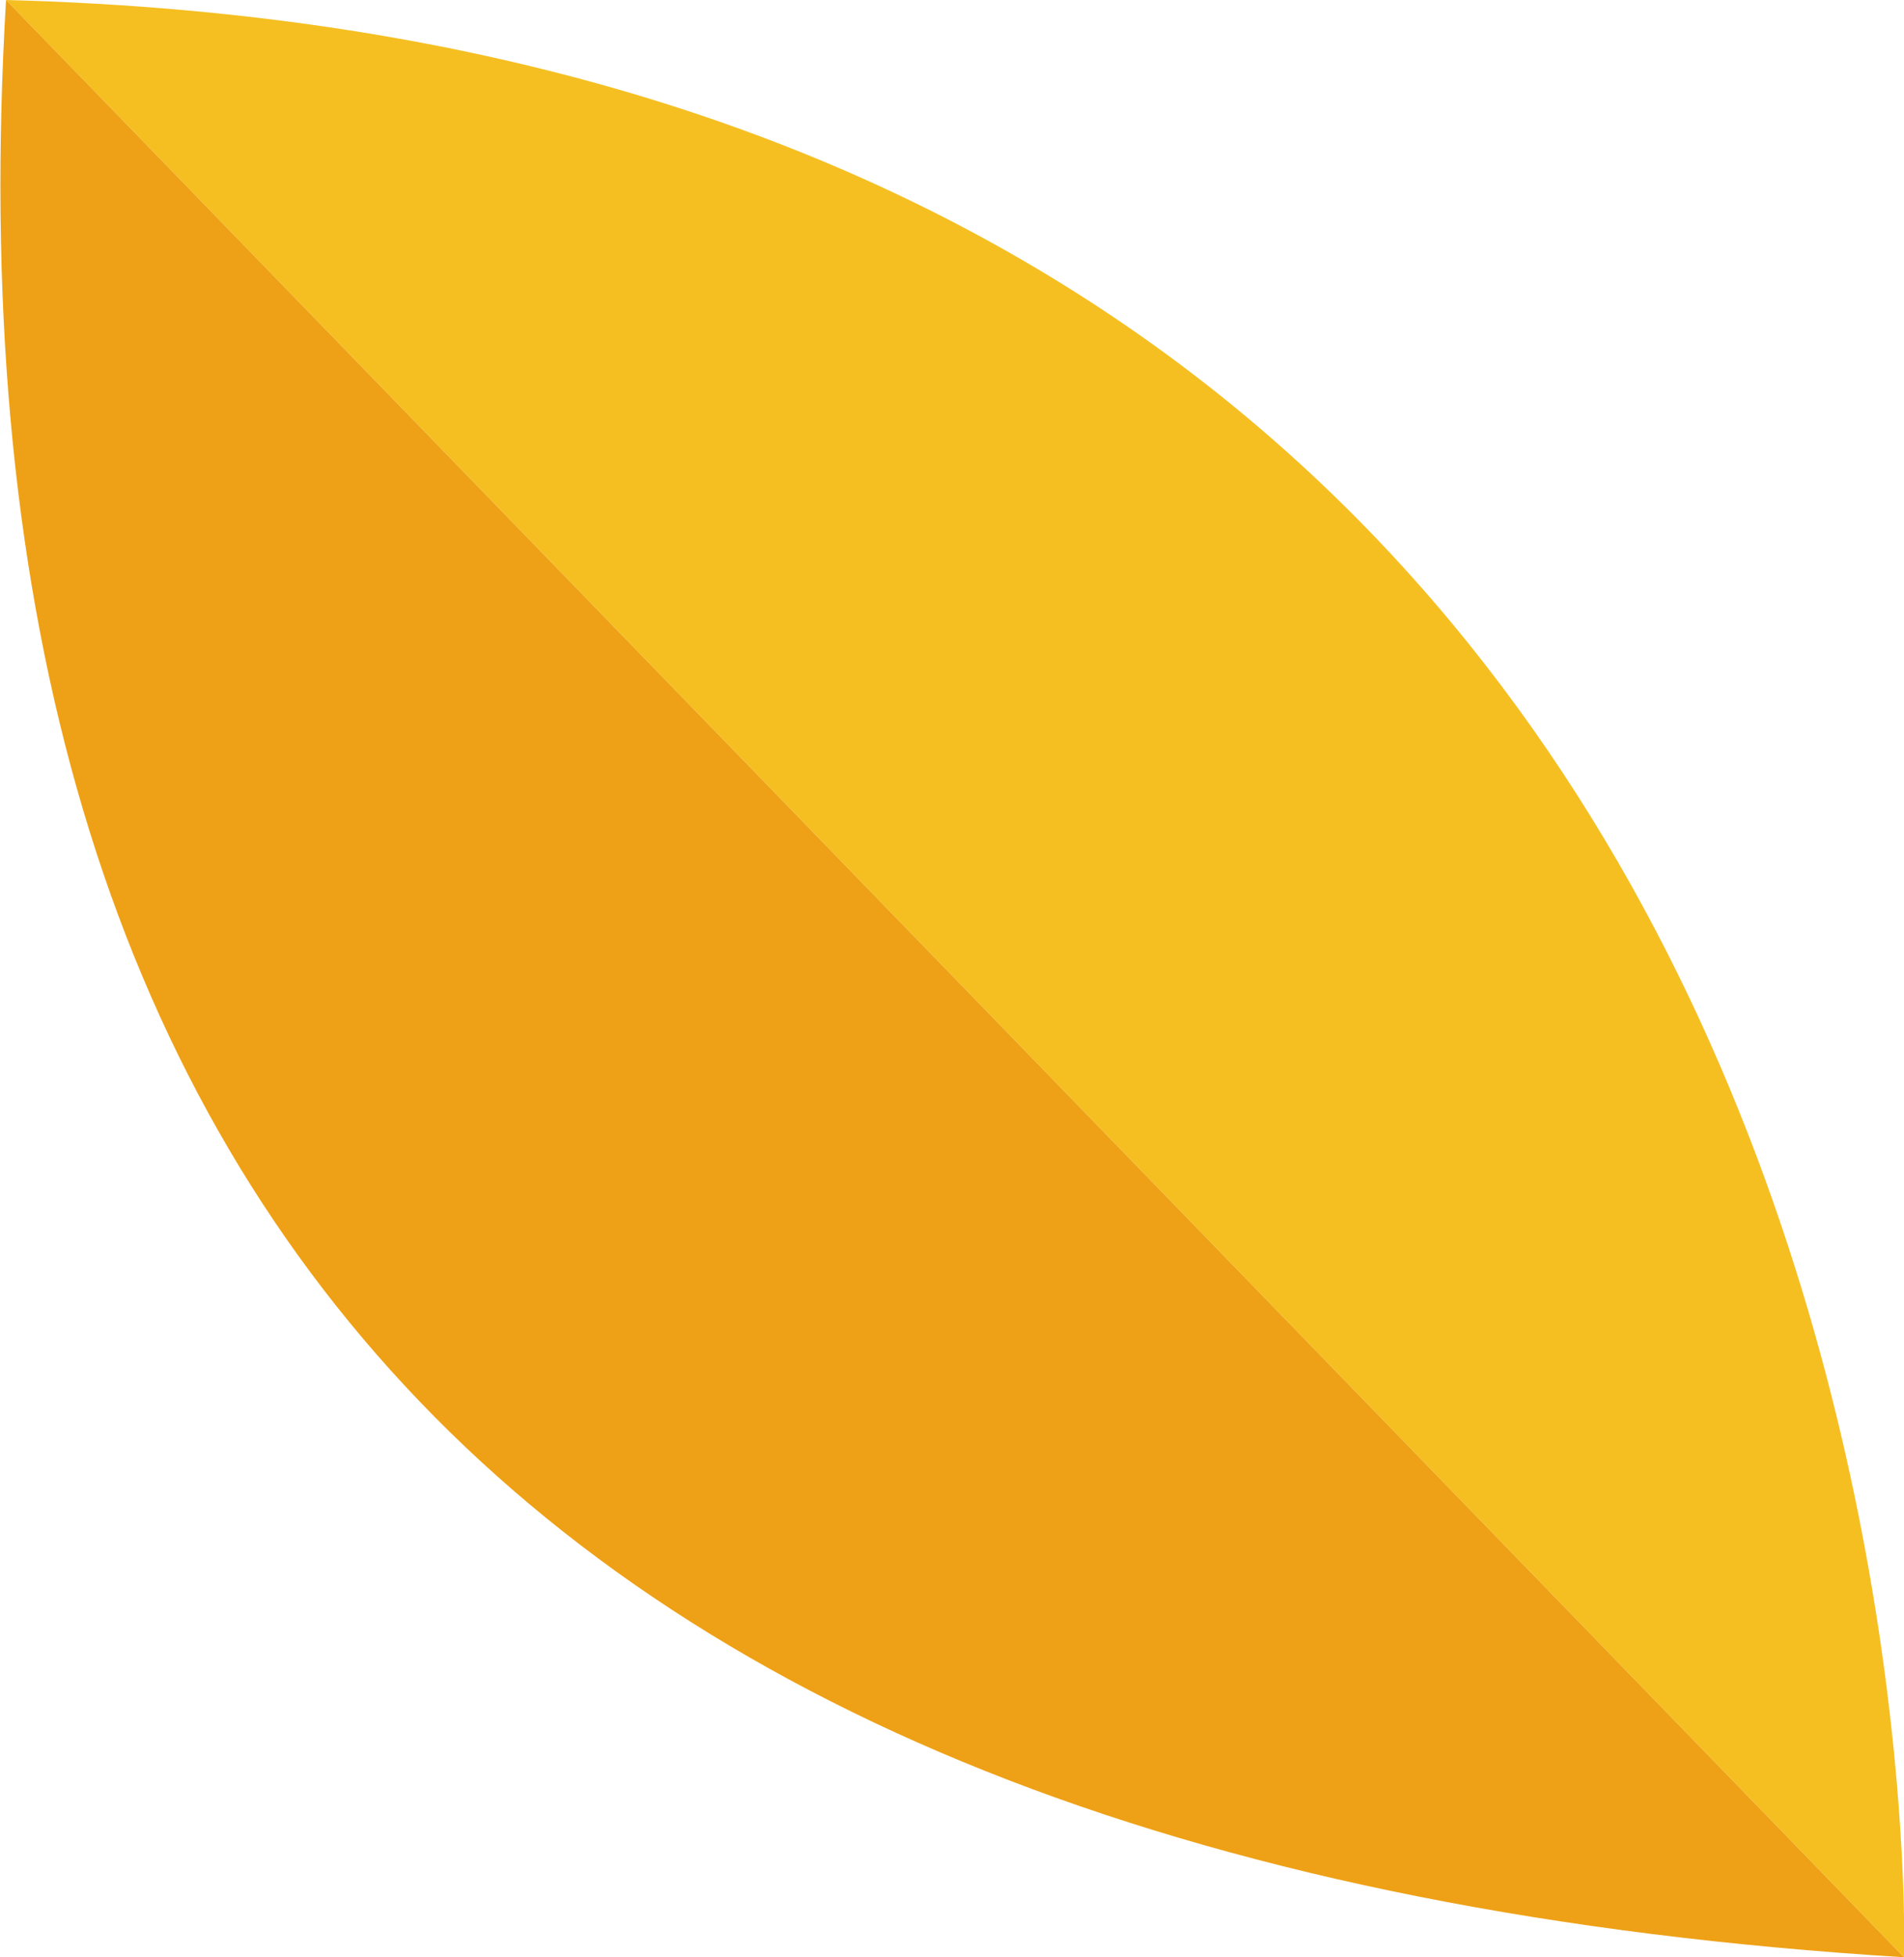
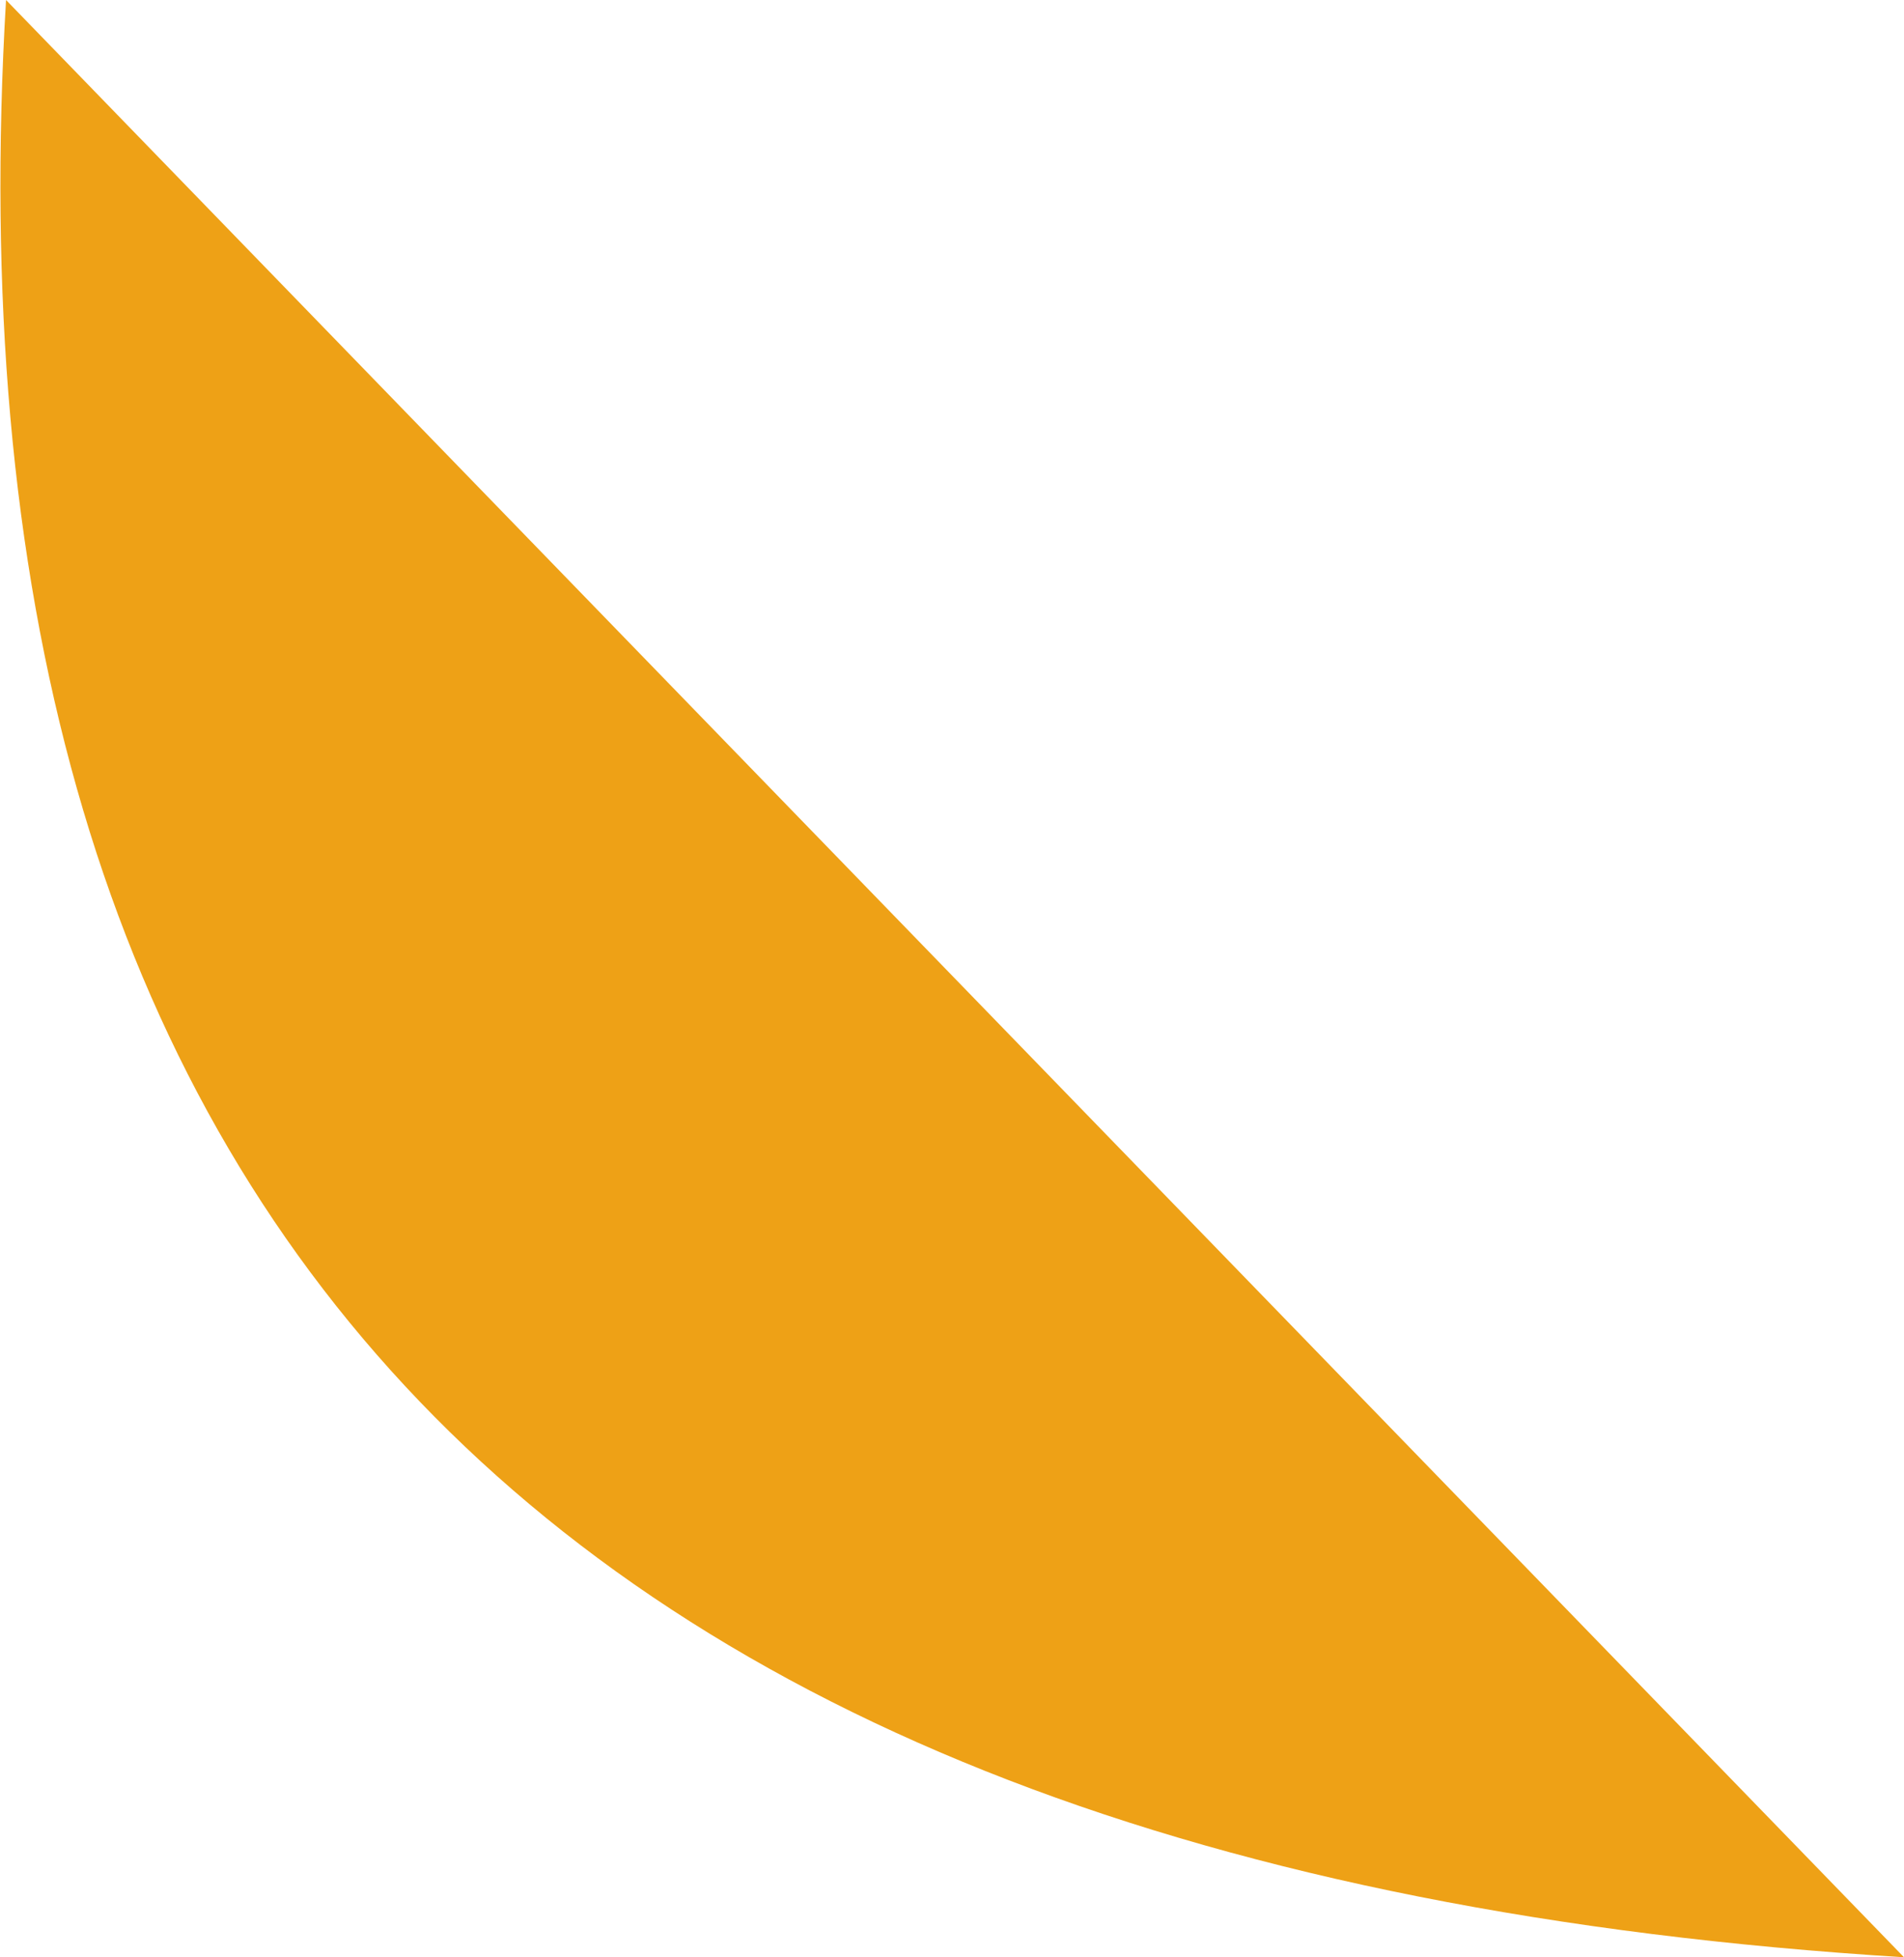
<svg xmlns="http://www.w3.org/2000/svg" version="1.1" viewBox="0 0 126.2 129.7">
  <defs>
    <style>
      .cls-1 {
        fill: #eea116;
      }

      .cls-2 {
        fill: #f5bf21;
      }
    </style>
  </defs>
  <g>
    <g id="_レイヤー_1" data-name="レイヤー_1">
      <g>
-         <path class="cls-2" d="M.4,0l125.8,129.7S130.2,3.4.4,0Z" />
        <path class="cls-1" d="M126.2,129.7L.4,0c-4.6,77.7,33.2,124,125.8,129.7Z" />
      </g>
    </g>
  </g>
</svg>